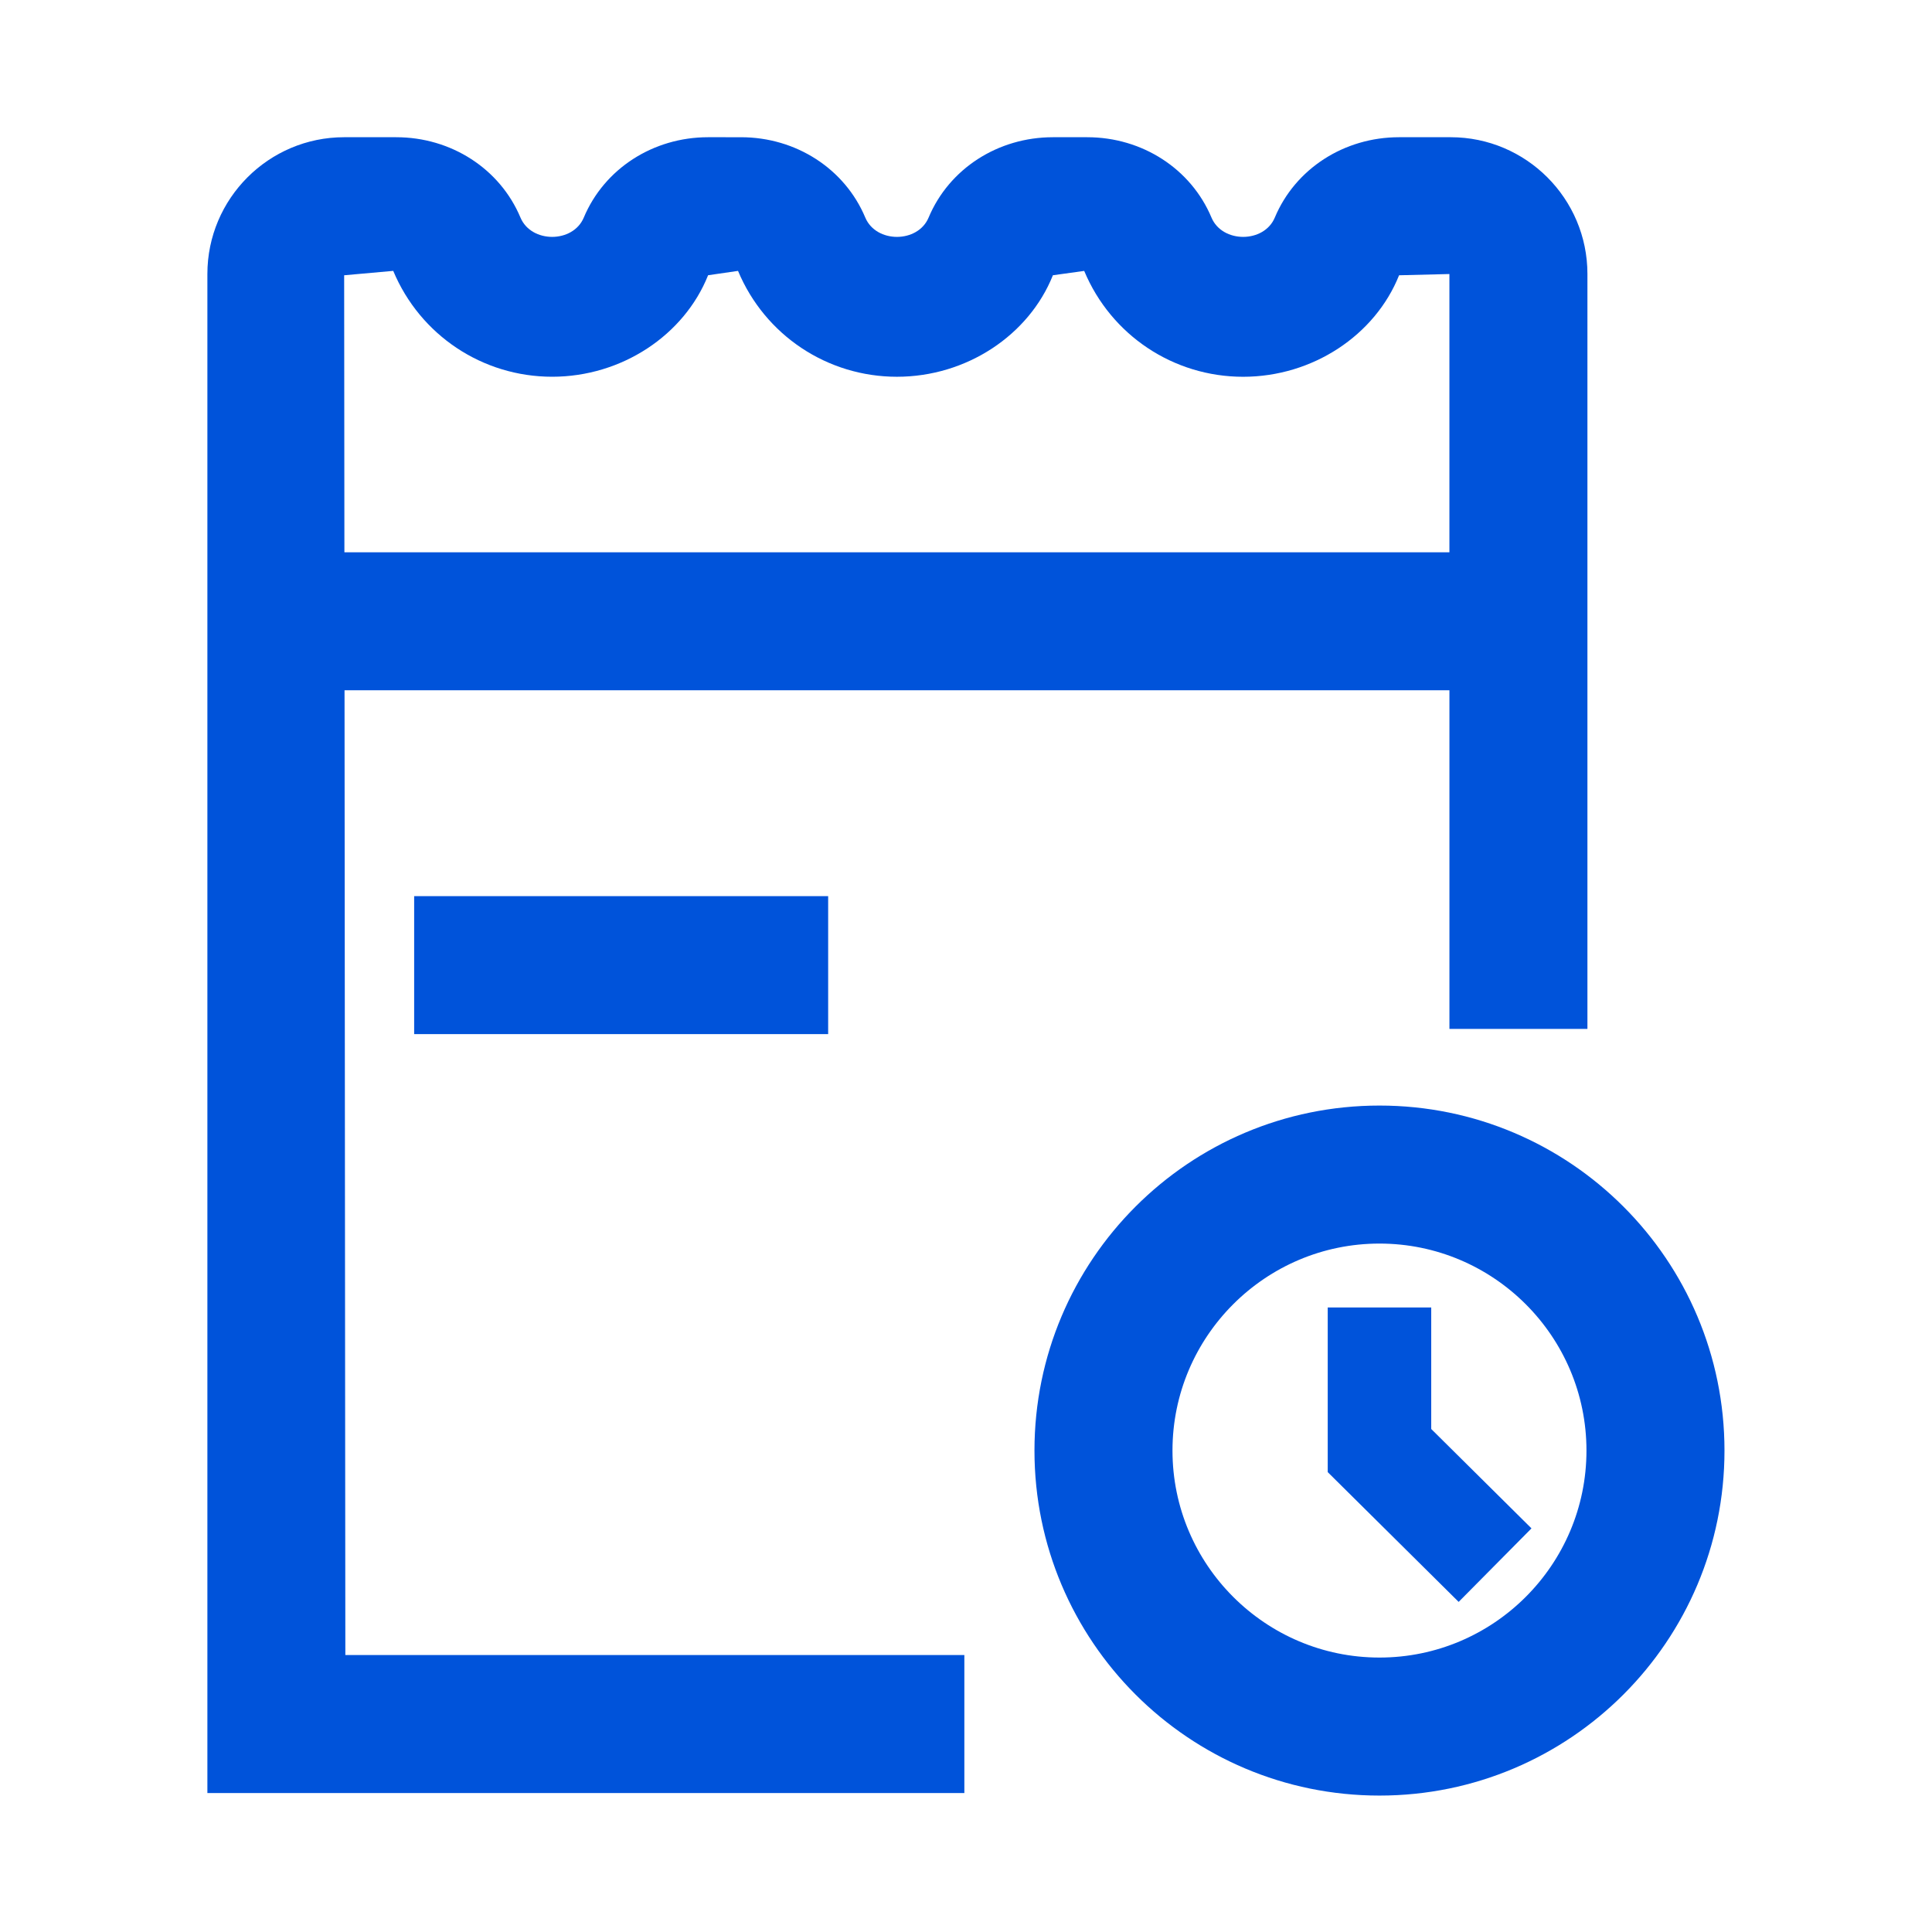
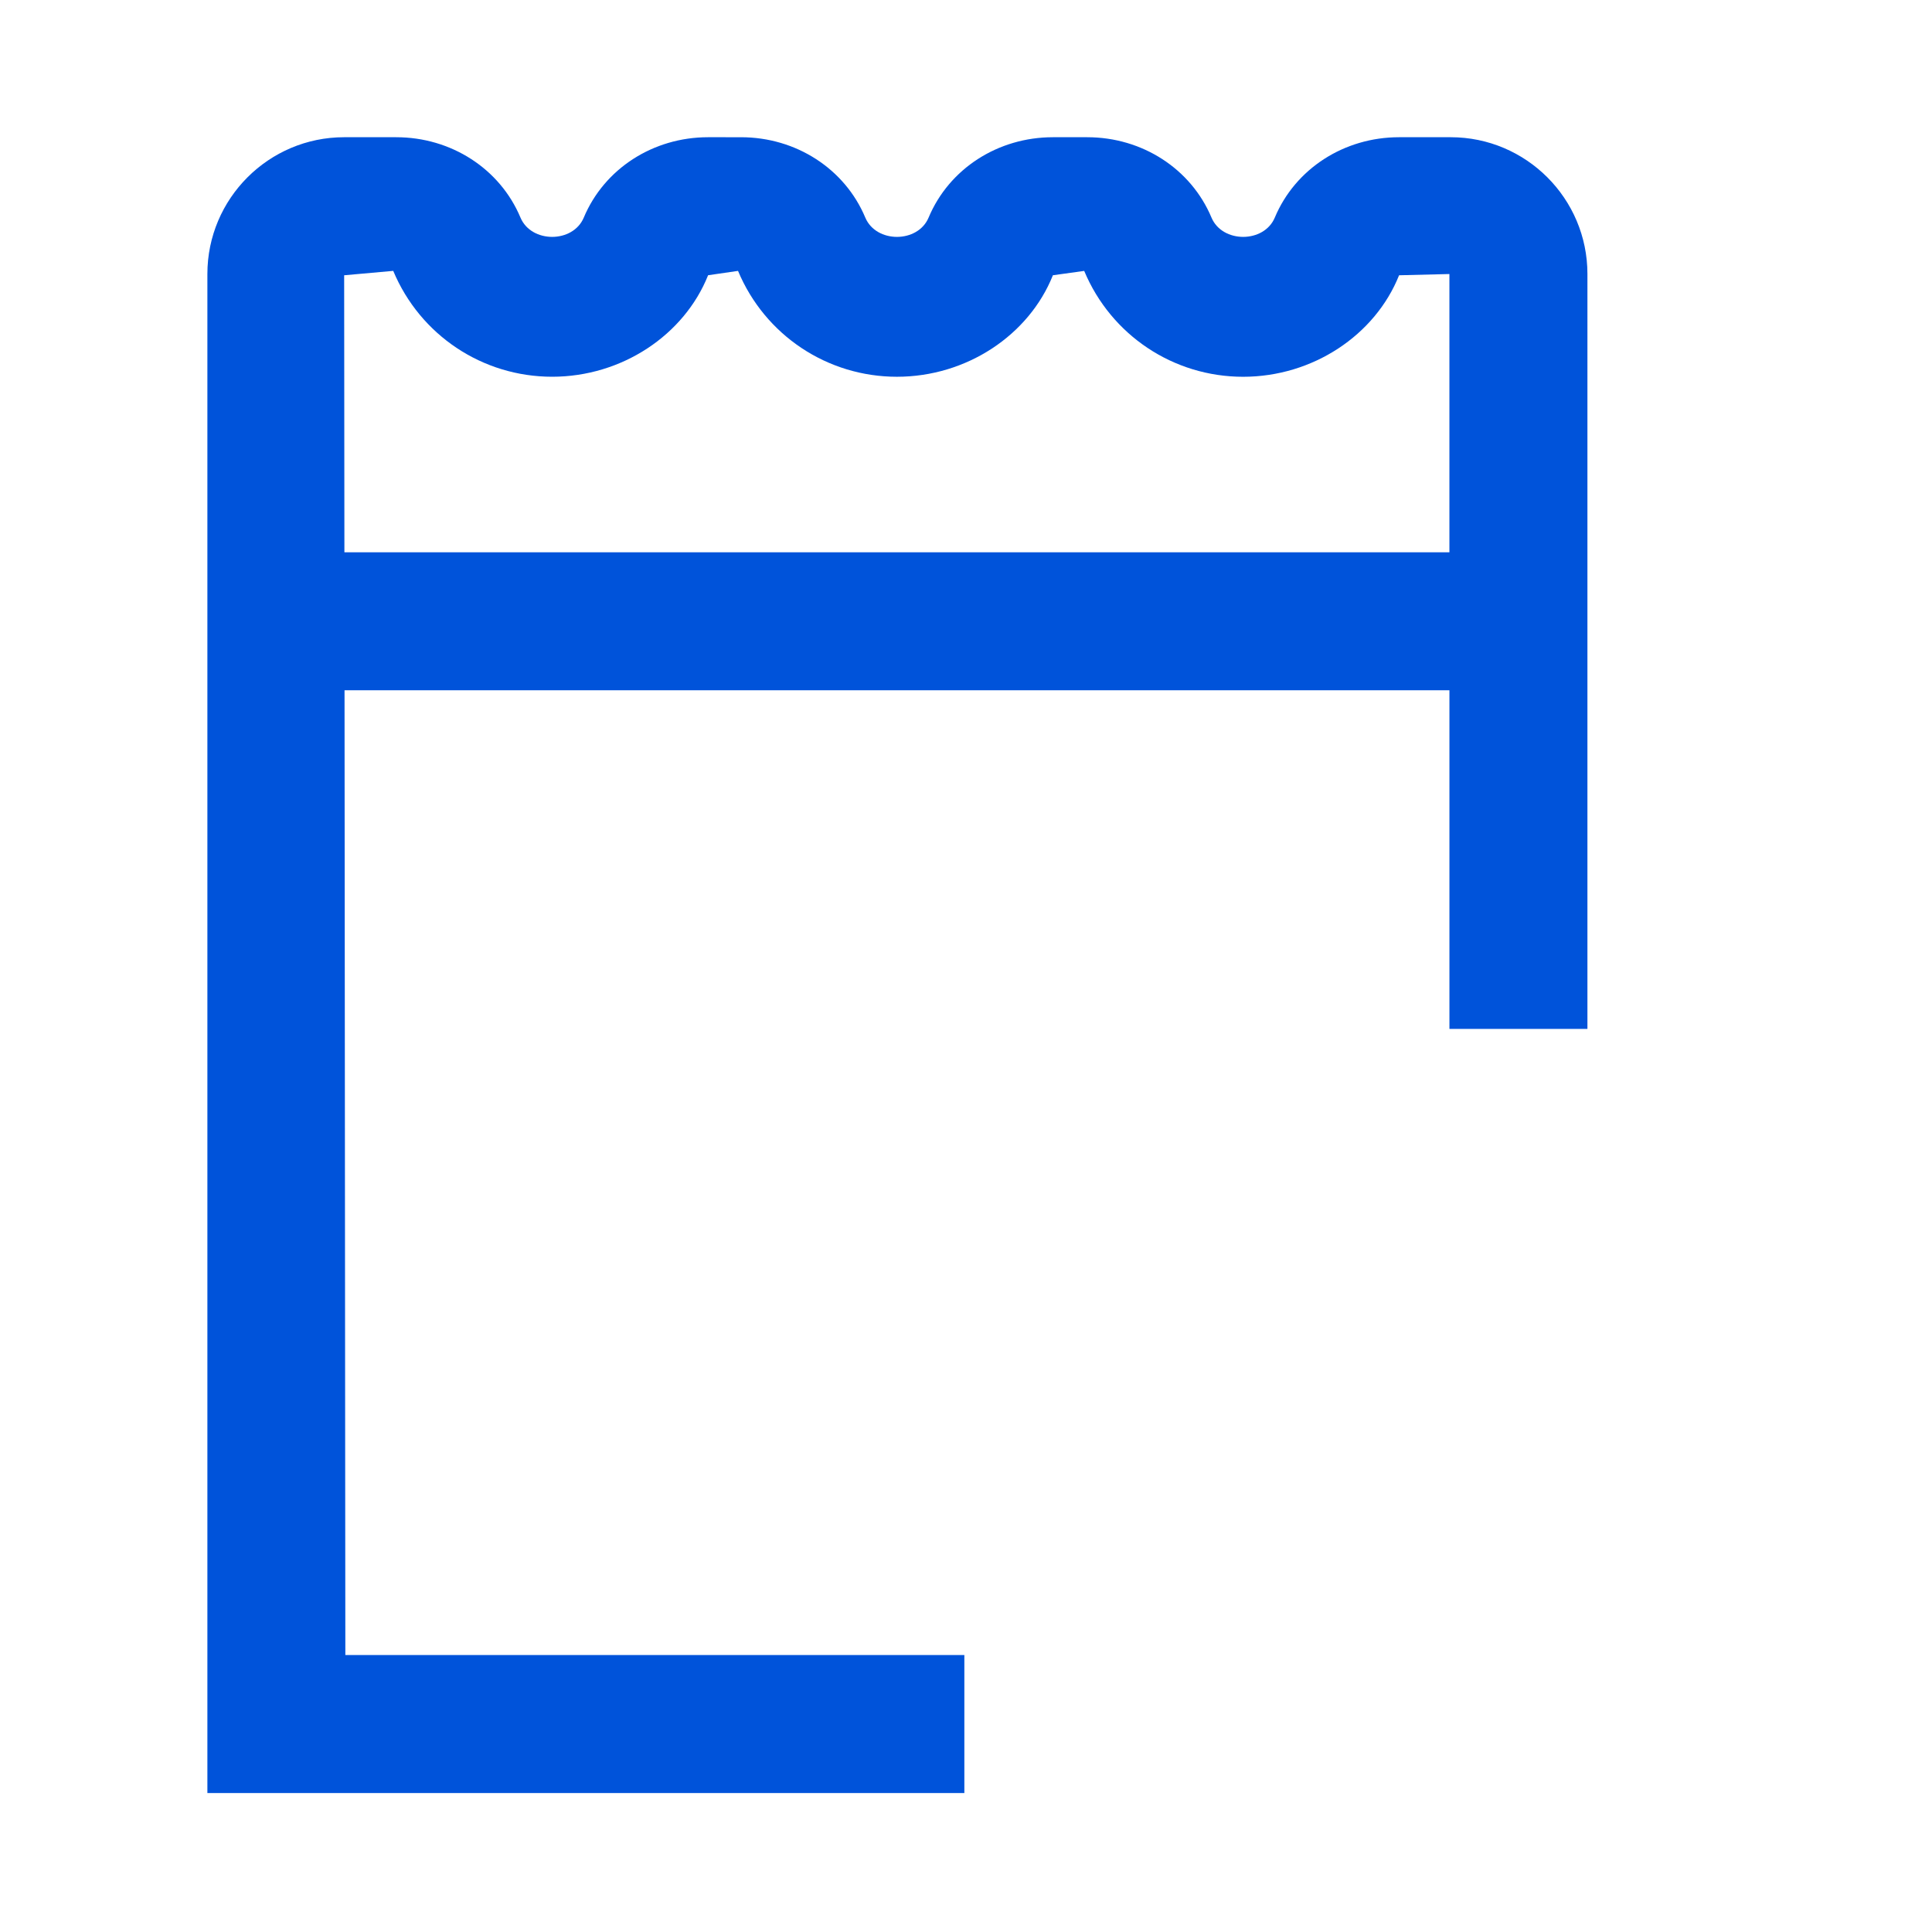
<svg xmlns="http://www.w3.org/2000/svg" width="800px" height="800px" viewBox="0 0 1024 1024" class="icon" version="1.1" fill="#0053da">
  <g id="SVGRepo_bgCarrier" stroke-width="0" />
  <g id="SVGRepo_tracerCarrier" stroke-linecap="round" stroke-linejoin="round" />
  <g id="SVGRepo_iconCarrier">
-     <path d="M731.15 585.97c-100.99 0-182.86 81.87-182.86 182.86s81.87 182.86 182.86 182.86 182.86-81.87 182.86-182.86-81.87-182.86-182.86-182.86z m0 292.57c-60.5 0-109.71-49.22-109.71-109.71s49.22-109.71 109.71-109.71c60.5 0 109.71 49.22 109.71 109.71s-49.21 109.71-109.71 109.71z" fill="#0053da" />
-     <path d="M758.58 692.98h-54.86v87.27l69.4 68.79 38.6-38.97-53.14-52.68zM219.51 474.96h219.43v73.14H219.51z" fill="#0053da" />
    <path d="M182.61 365.86h585.62v179.48h73.14V145.21c0-39.96-32.5-72.48-72.46-72.48h-27.36c-29.18 0-55.04 16.73-65.88 42.59-5.71 13.64-27.82 13.66-33.57-0.02-10.86-25.86-36.71-42.57-65.88-42.57h-18.16c-29.18 0-55.04 16.73-65.88 42.59-5.71 13.64-27.82 13.66-33.57-0.02-10.86-25.86-36.71-42.57-65.88-42.57H375.3c-29.18 0-55.04 16.73-65.88 42.59-5.71 13.64-27.82 13.66-33.57-0.02-10.86-25.86-36.71-42.57-65.88-42.57H182.4c-39.96 0-72.48 32.52-72.48 72.48v805.14h401.21v-73.14H183.04l-0.43-511.35z m25.81-222.29c14.25 34.09 47.32 56.11 84.23 56.11 36.89 0 69.96-22.02 82.66-53.8l15.86-2.3c14.25 34.09 47.32 56.11 84.23 56.11 36.89 0 69.96-22.02 82.66-53.8l16.59-2.3c14.25 34.09 47.32 56.11 84.23 56.11 36.89 0 69.96-22.02 82.66-53.8l26.68-0.66v147.5H182.54l-0.13-146.84 26.01-2.33z" fill="#0053da" />
  </g>
</svg>